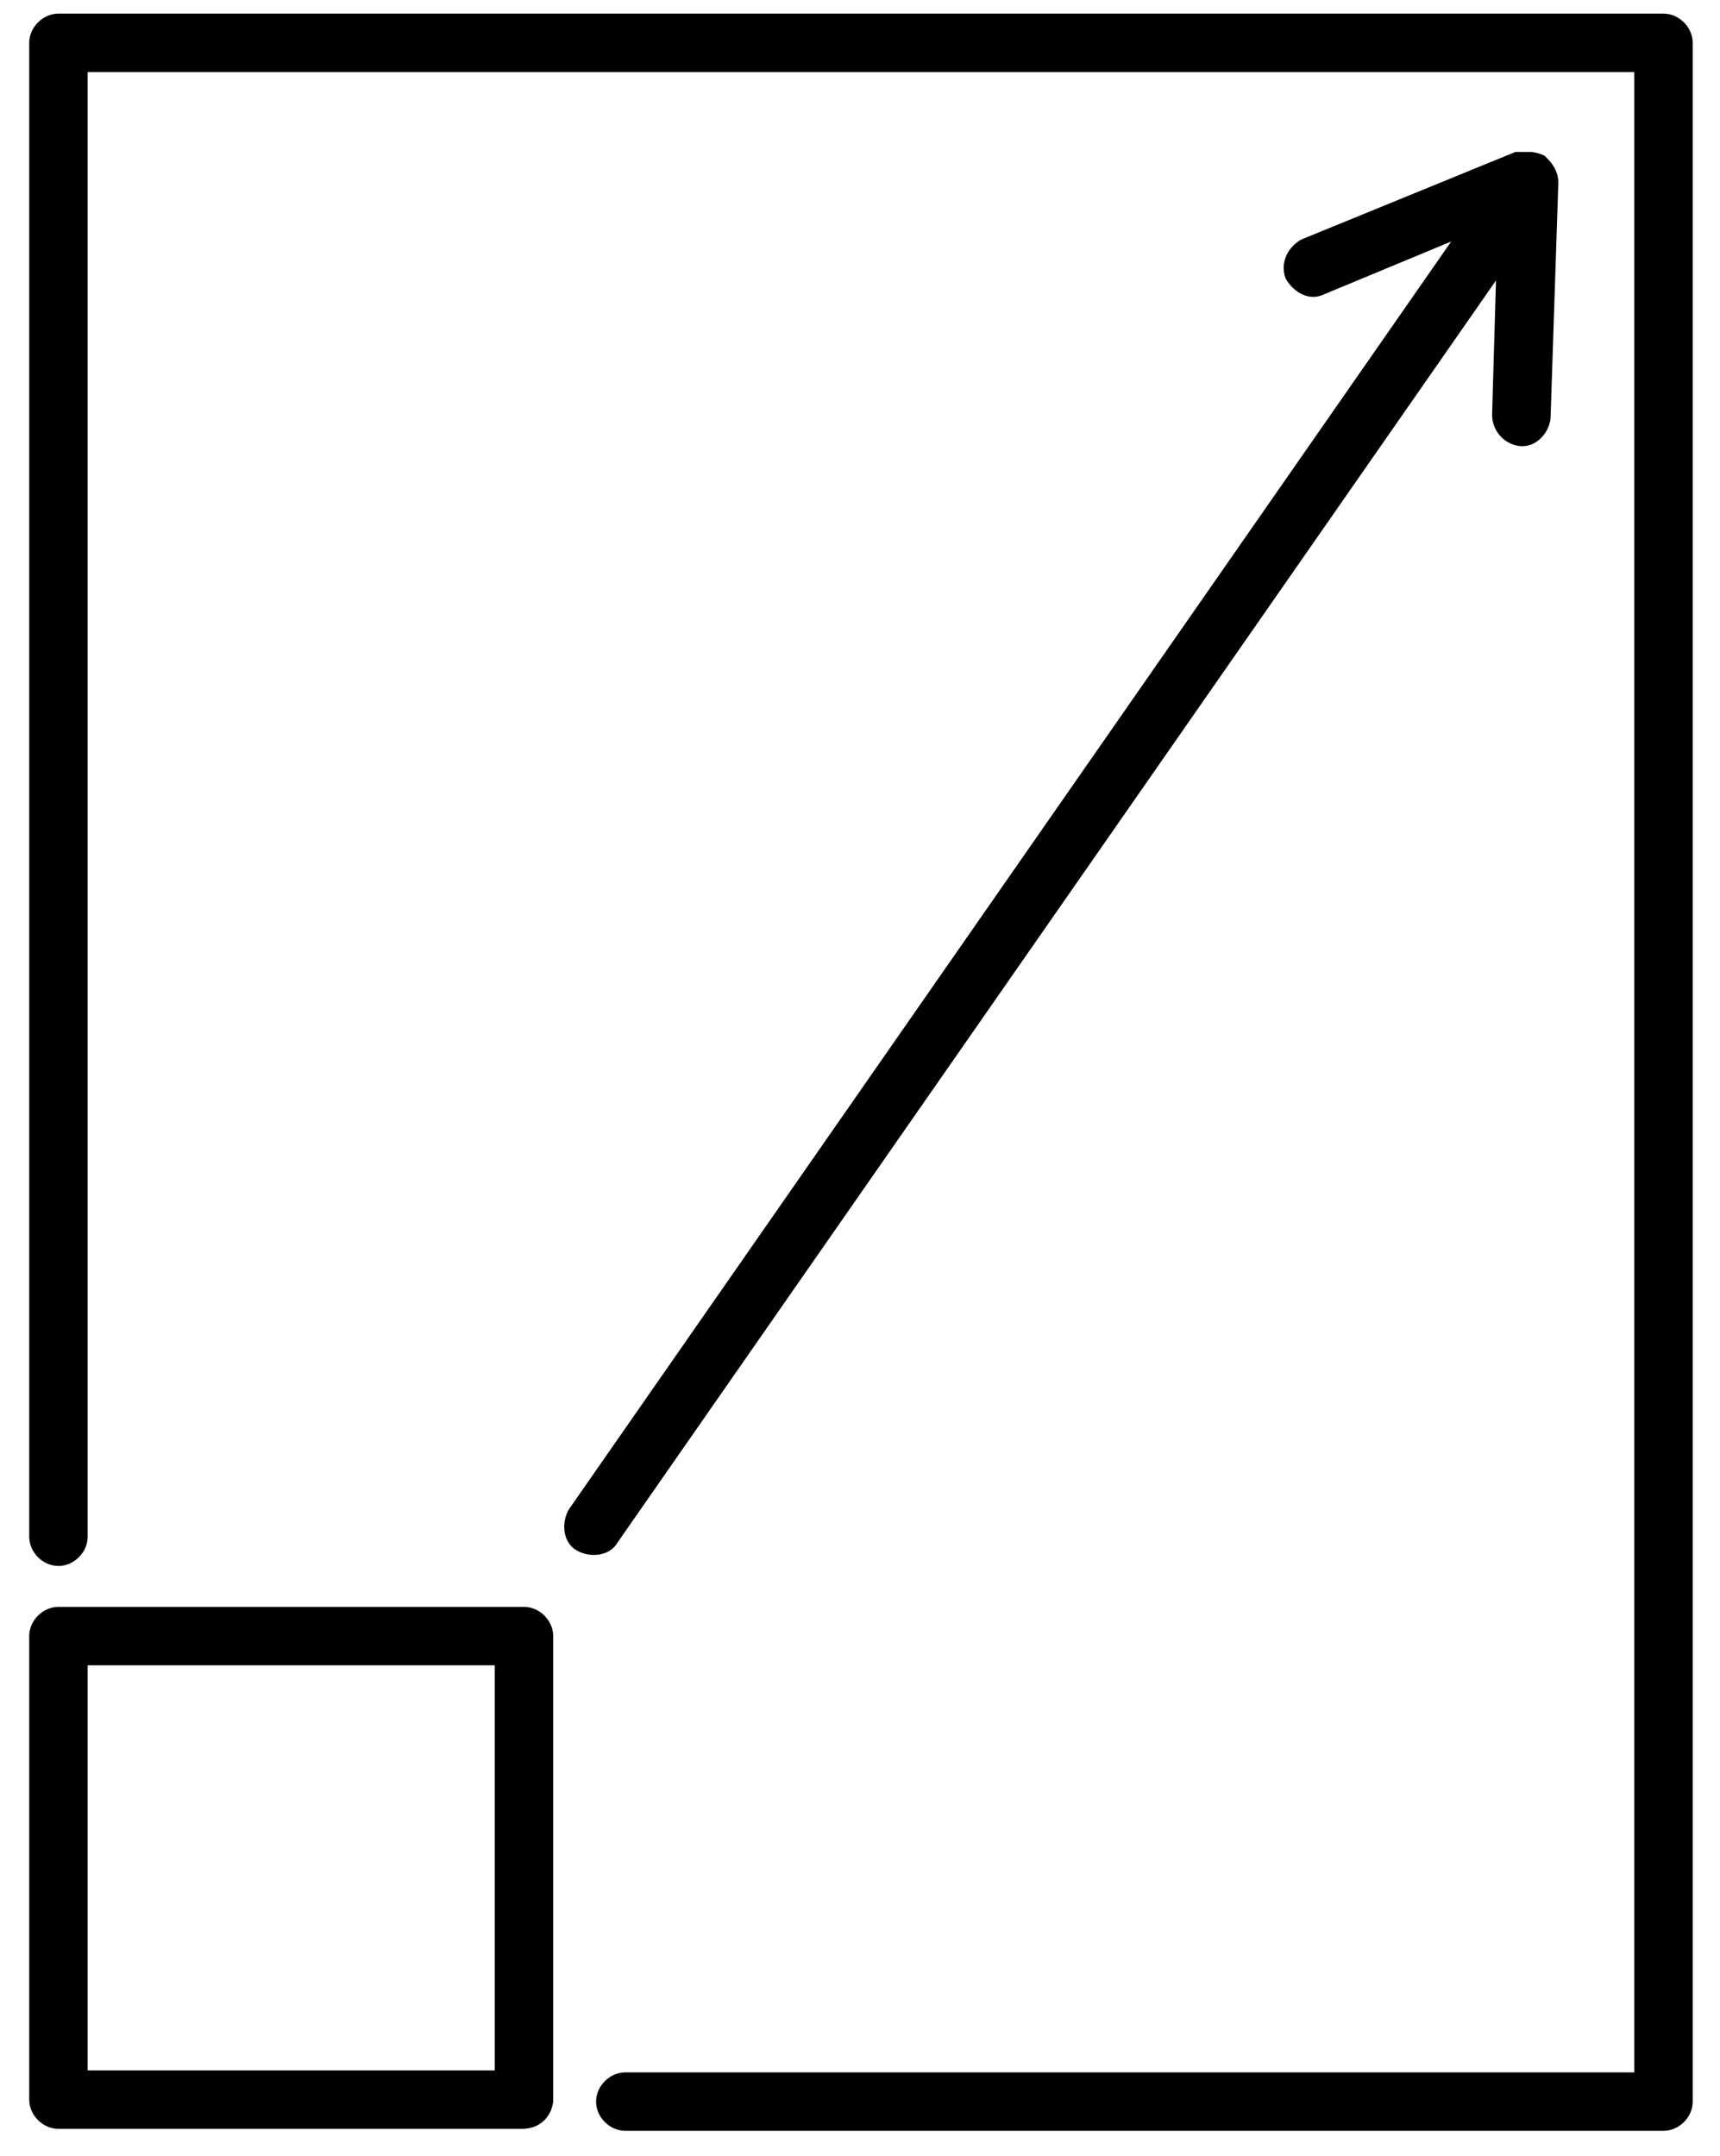
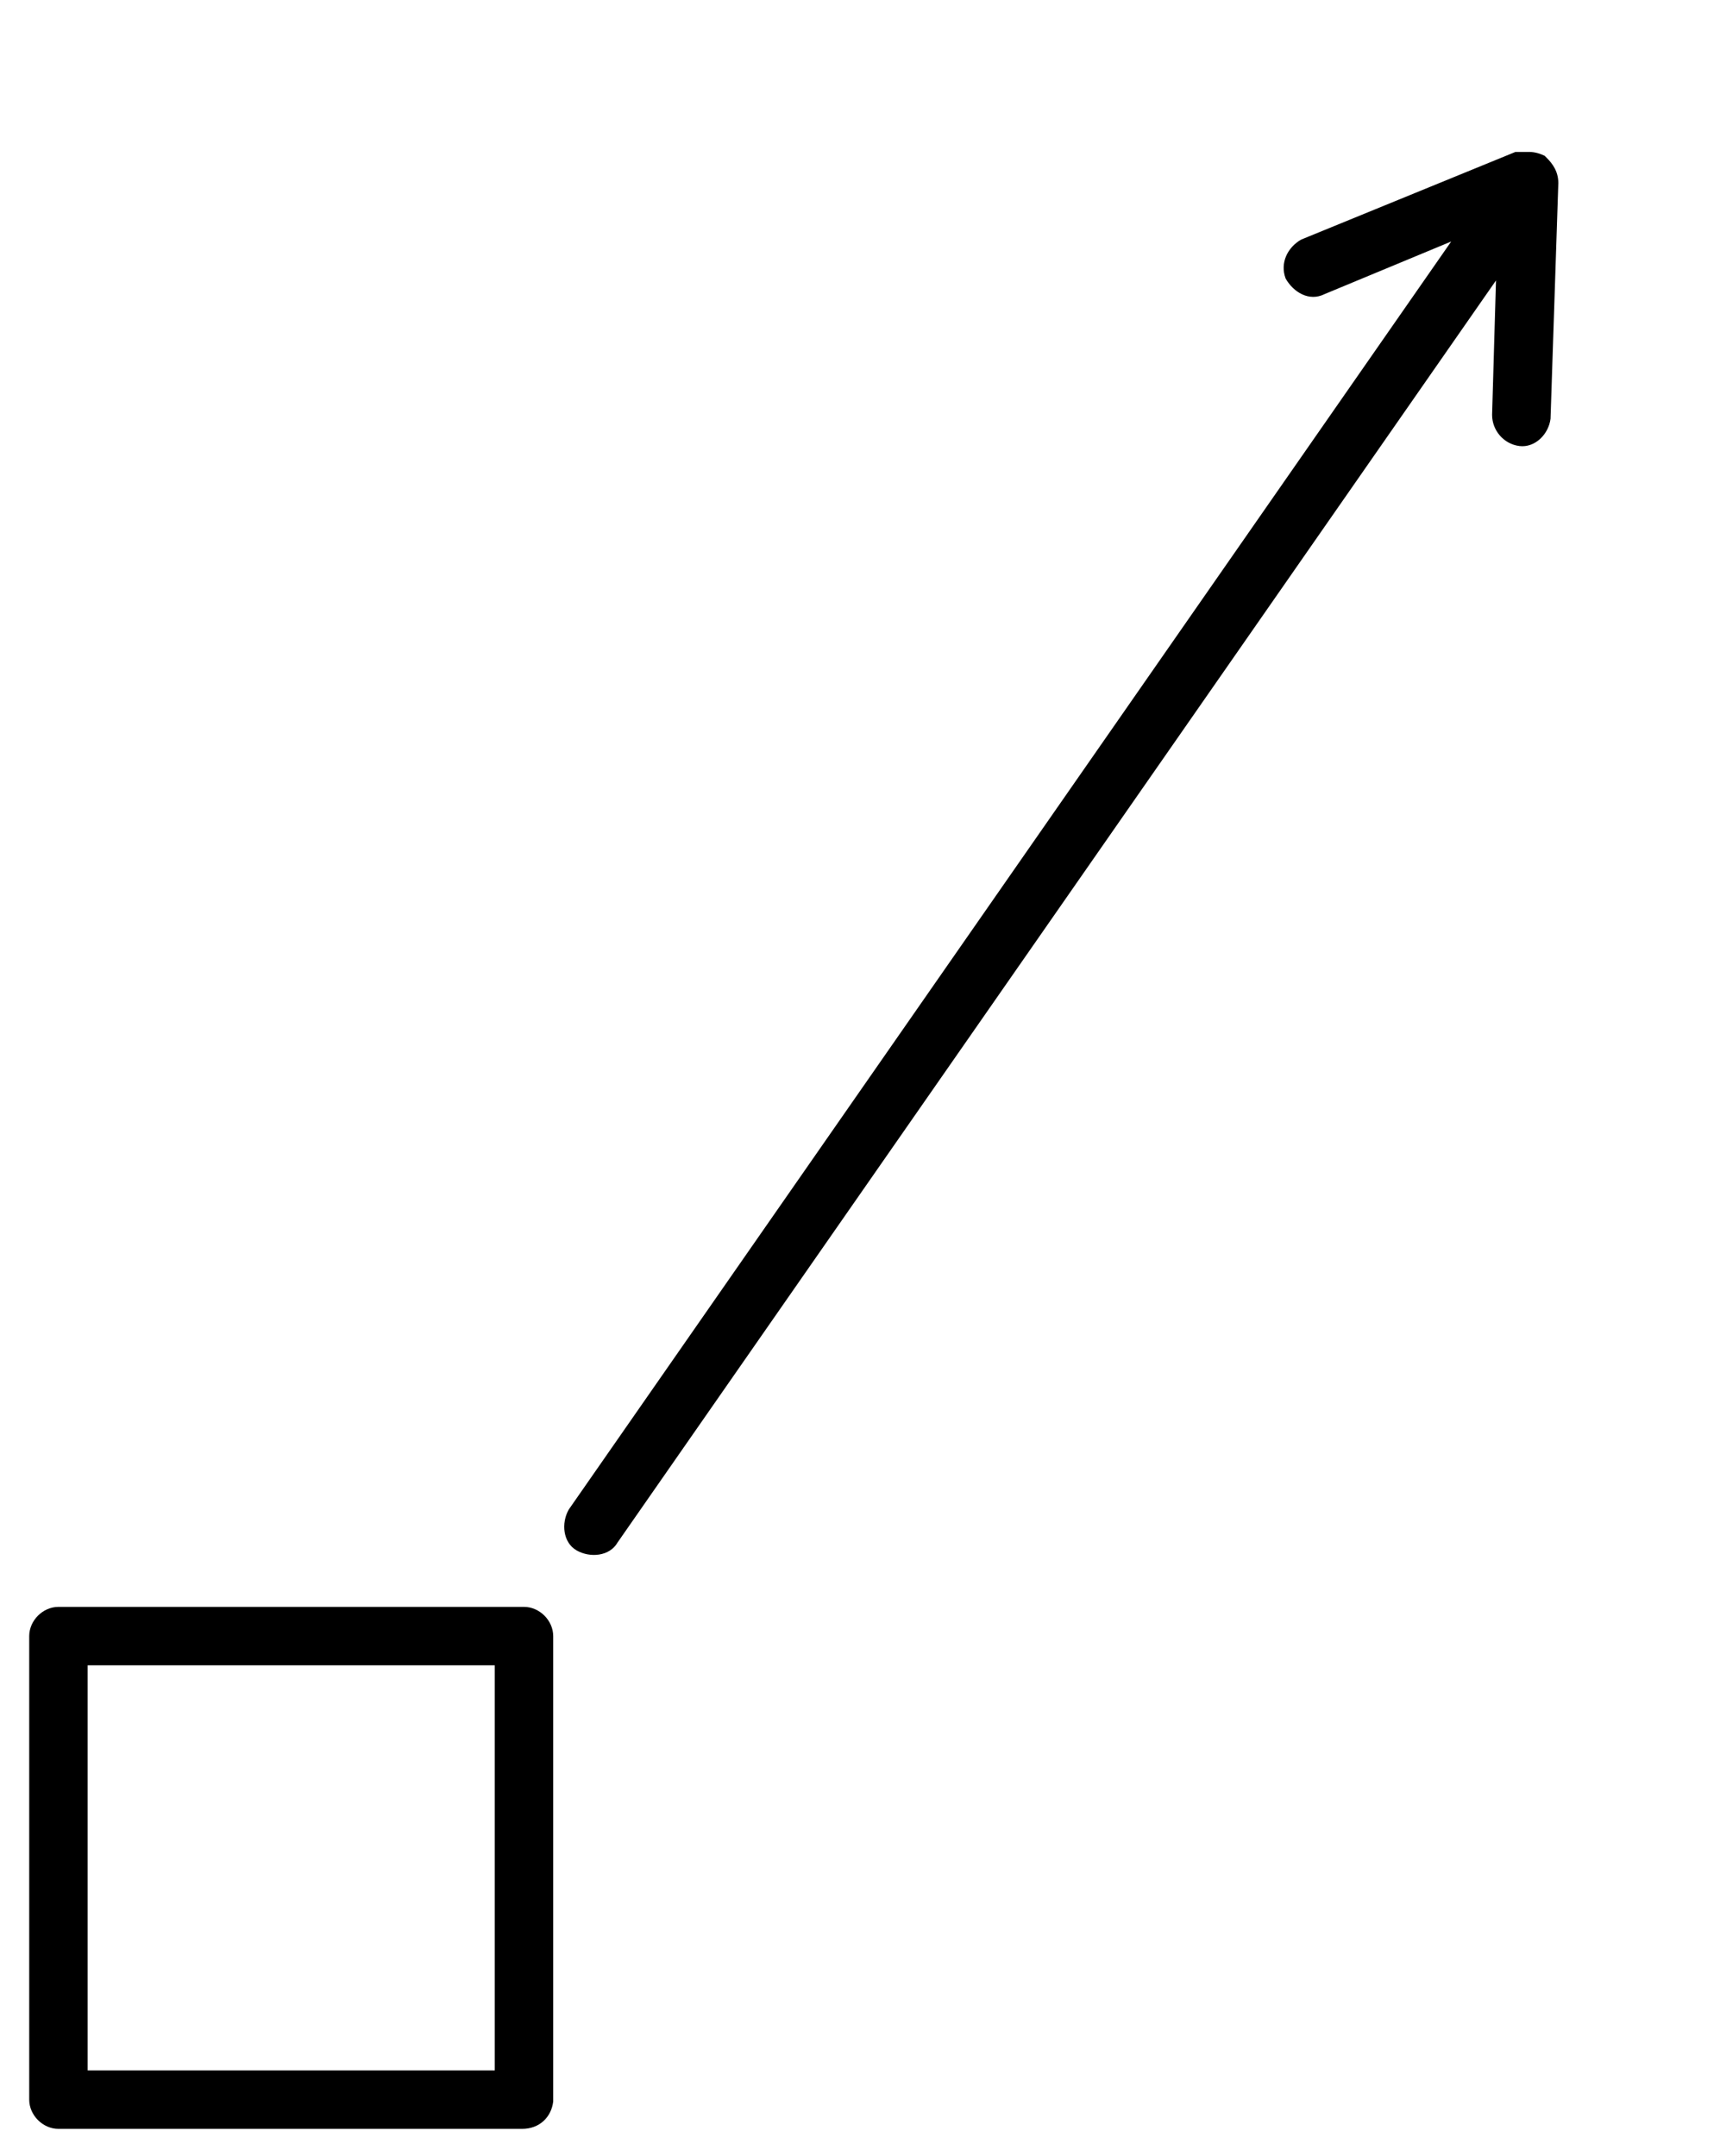
<svg xmlns="http://www.w3.org/2000/svg" id="Ebene_2" data-name="Ebene 2" version="1.1" viewBox="0 0 88.3 110.7">
  <defs>
    <style>
      .cls-1 {
        fill: #000;
        stroke-width: 0px;
      }
    </style>
  </defs>
  <path class="cls-1" d="M26.8,109.3H3c-.8,0-1.5-.7-1.5-1.5v-23.8c0-.8.7-1.5,1.5-1.5h23.9c.8,0,1.5.7,1.5,1.5v23.9c-.1.8-.7,1.4-1.6,1.4ZM4.5,106.3h20.9v-20.8H4.5v20.8Z" />
-   <path class="cls-1" d="M85.4,109.4h-53.3c-.8,0-1.5-.7-1.5-1.5s.7-1.5,1.5-1.5h51.8V3.7H4.5v75.2c0,.8-.7,1.5-1.5,1.5s-1.5-.7-1.5-1.5V2.2c0-.8.7-1.5,1.5-1.5h82.4c.8,0,1.5.7,1.5,1.5v105.7c0,.8-.7,1.5-1.5,1.5Z" />
  <path class="cls-1" d="M79.3,8c-.2-.1-.5-.2-.8-.2-.2,0-.4,0-.7,0l-11,4.5c-.7.4-1.1,1.2-.8,2,.4.7,1.2,1.2,2,.8l6.5-2.7L29.2,77.5c-.4.7-.3,1.7.4,2.1.7.4,1.7.3,2.1-.4L76.8,14.4l-.2,6.9c0,.8.6,1.5,1.4,1.6s1.5-.6,1.6-1.4l.4-12.1c0-.6-.3-1-.6-1.3Z" />
</svg>